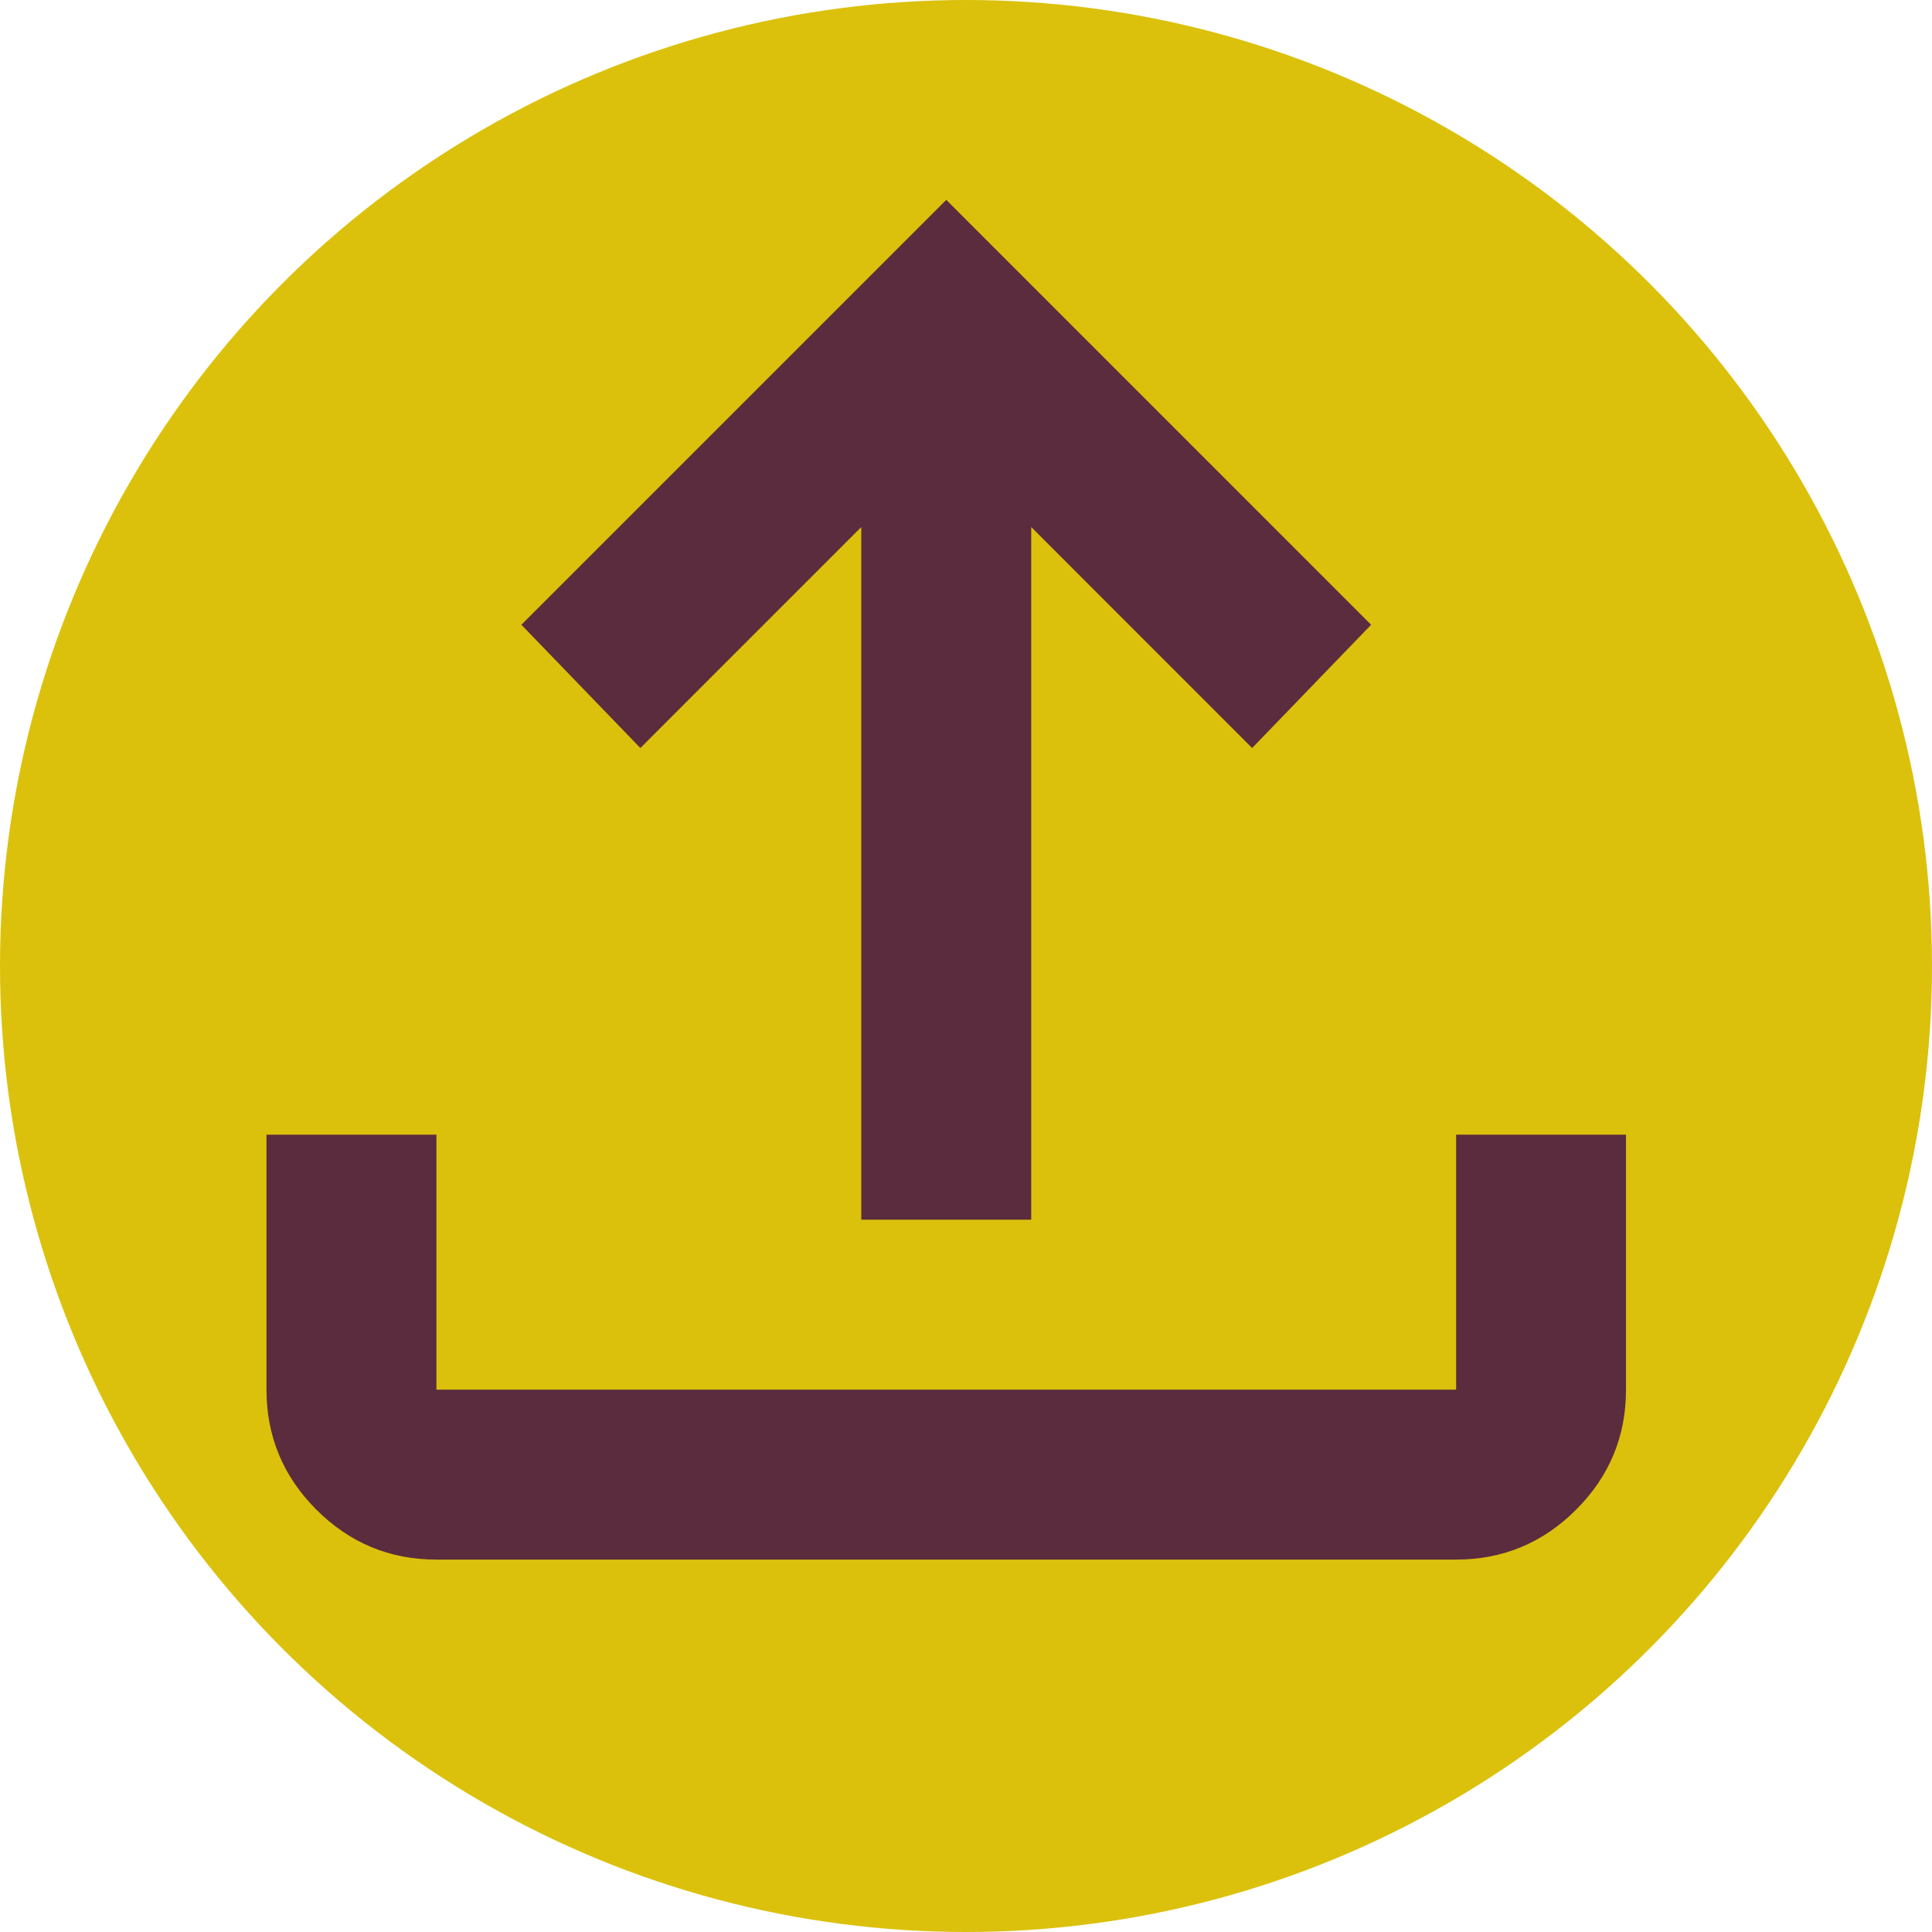
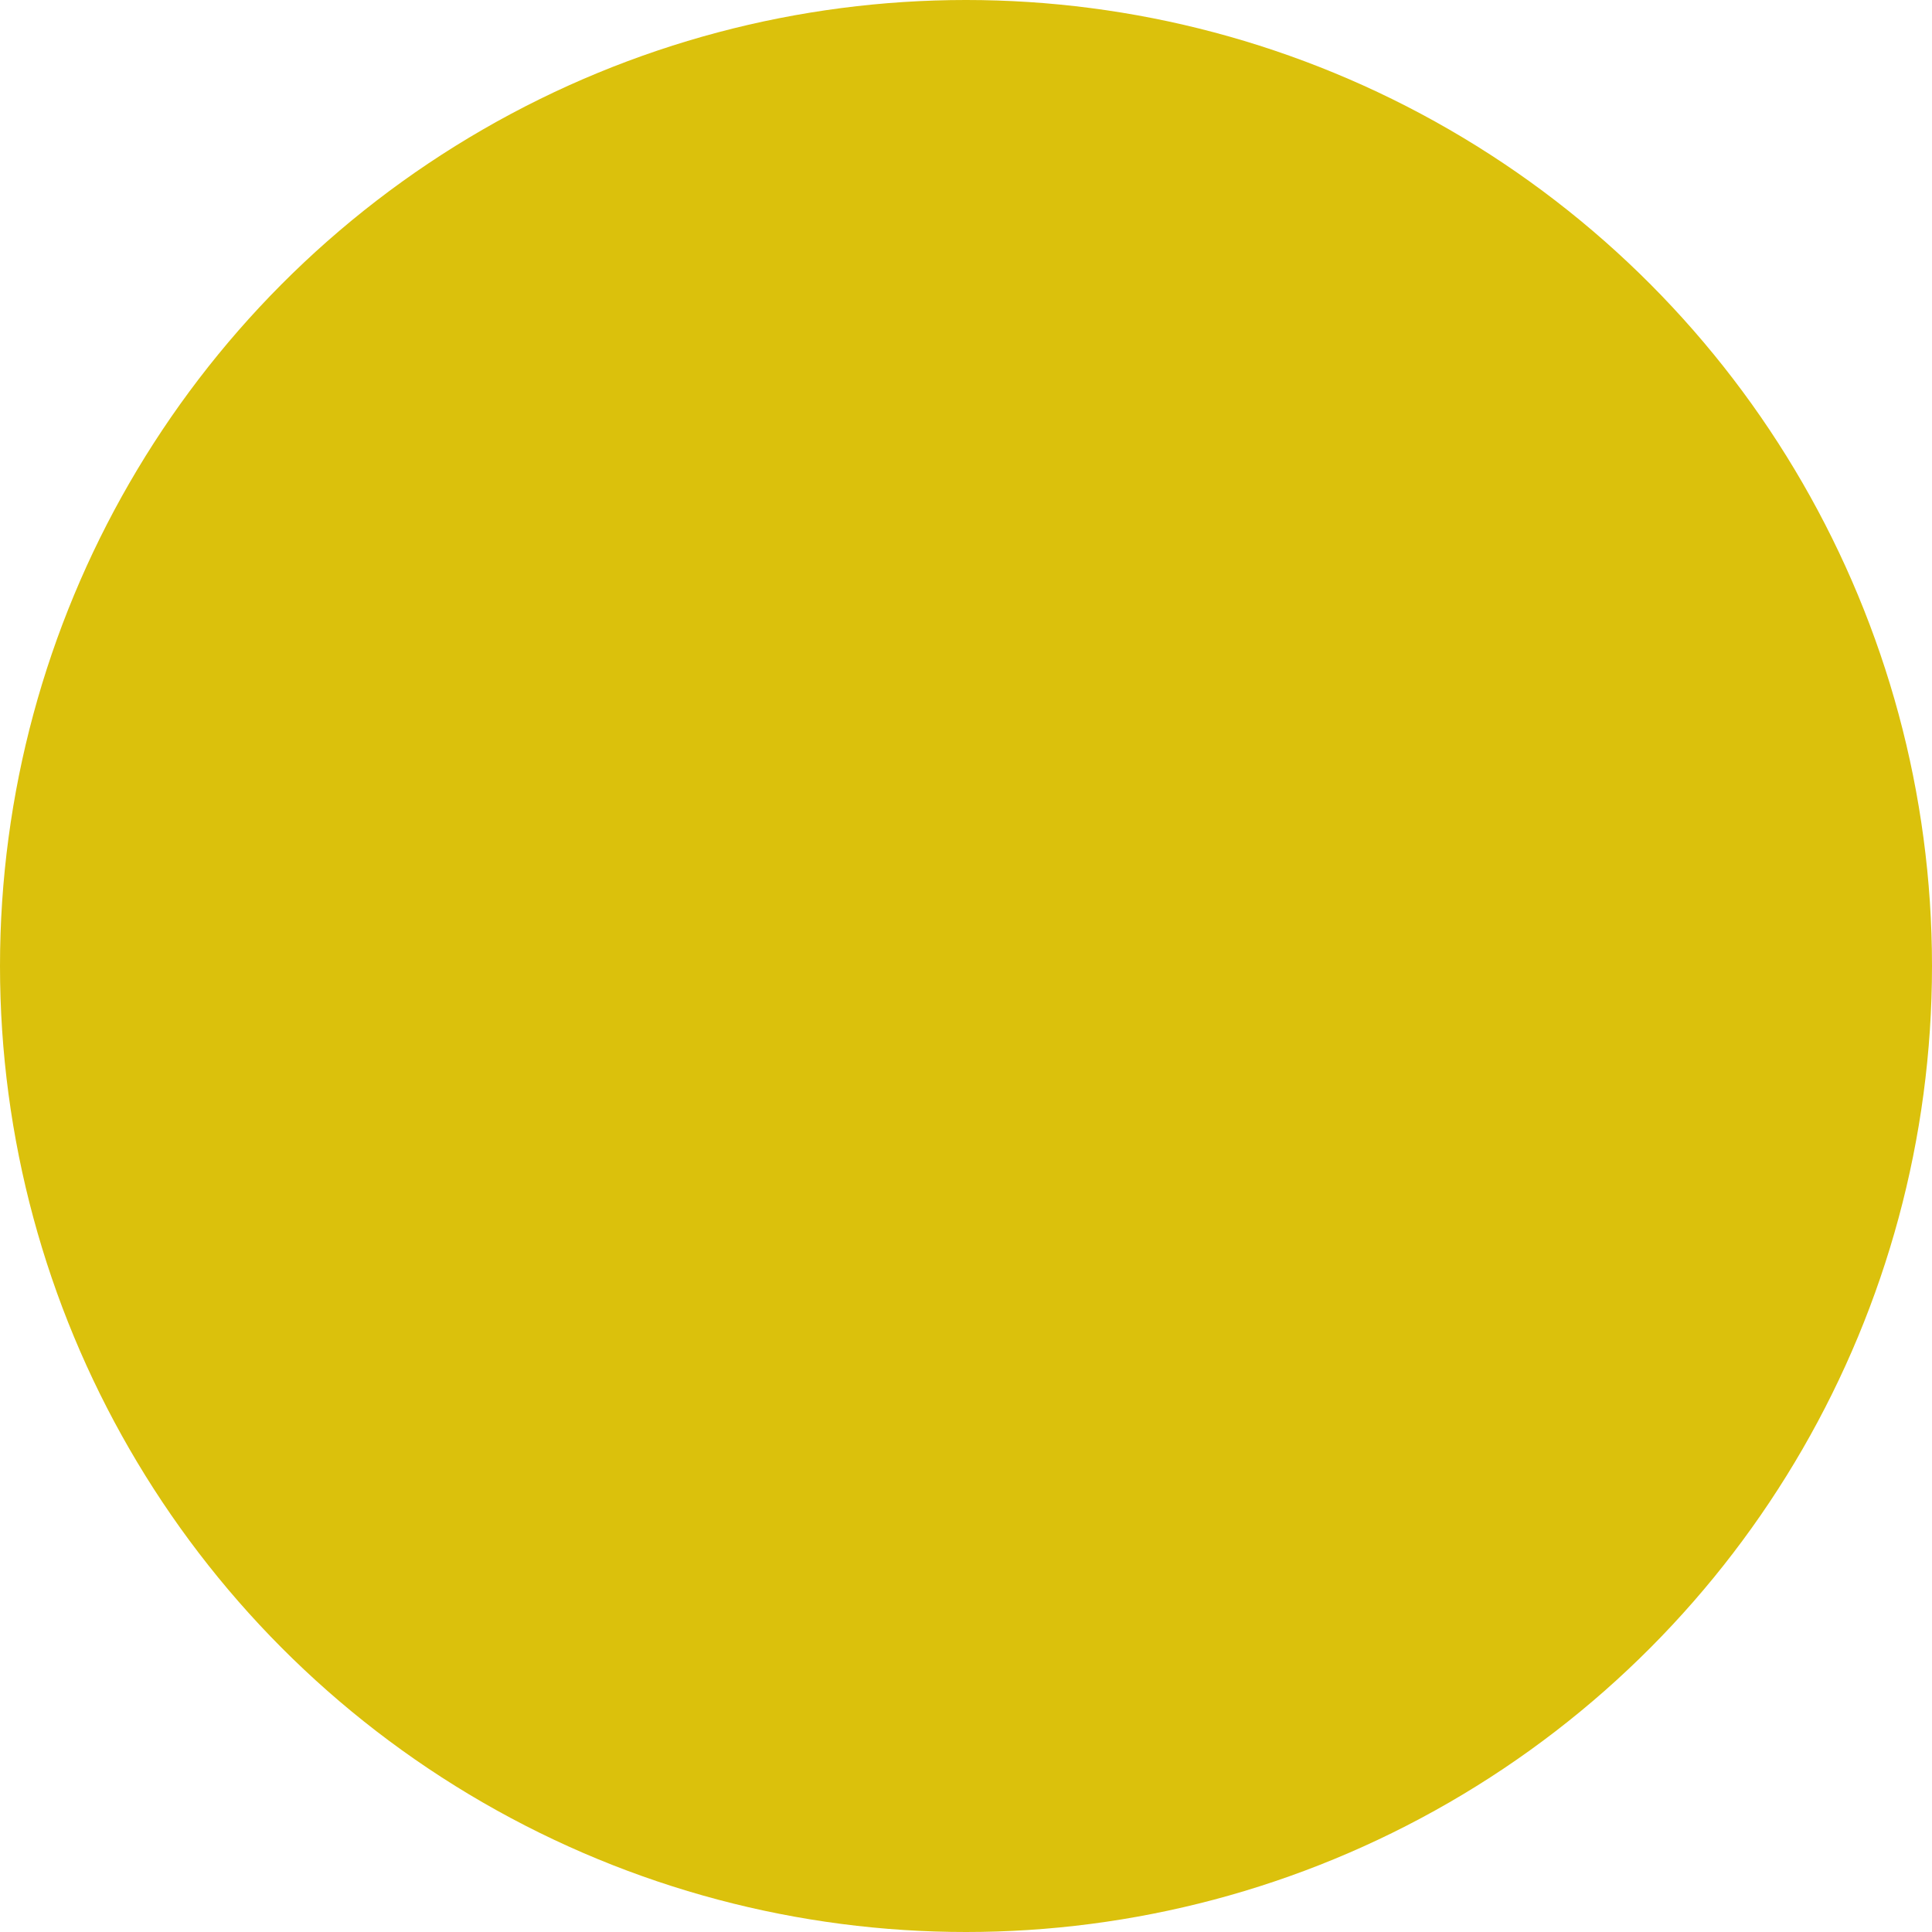
<svg xmlns="http://www.w3.org/2000/svg" width="29" height="29" viewBox="0 0 29 29" fill="none">
  <circle cx="14.5" cy="14.5" r="14.5" fill="#DBC10C" />
-   <path d="M12.928 18.308V7.911L9.612 11.228L7.826 9.378L14.204 3L20.581 9.378L18.795 11.228L15.479 7.911V18.308H12.928ZM6.551 23.41C5.849 23.41 5.249 23.16 4.749 22.661C4.25 22.161 4 21.56 4 20.859V17.032H6.551V20.859H21.857V17.032H24.407V20.859C24.407 21.56 24.158 22.161 23.658 22.661C23.159 23.16 22.558 23.41 21.857 23.41H6.551Z" fill="#5B2C3E" />
</svg>